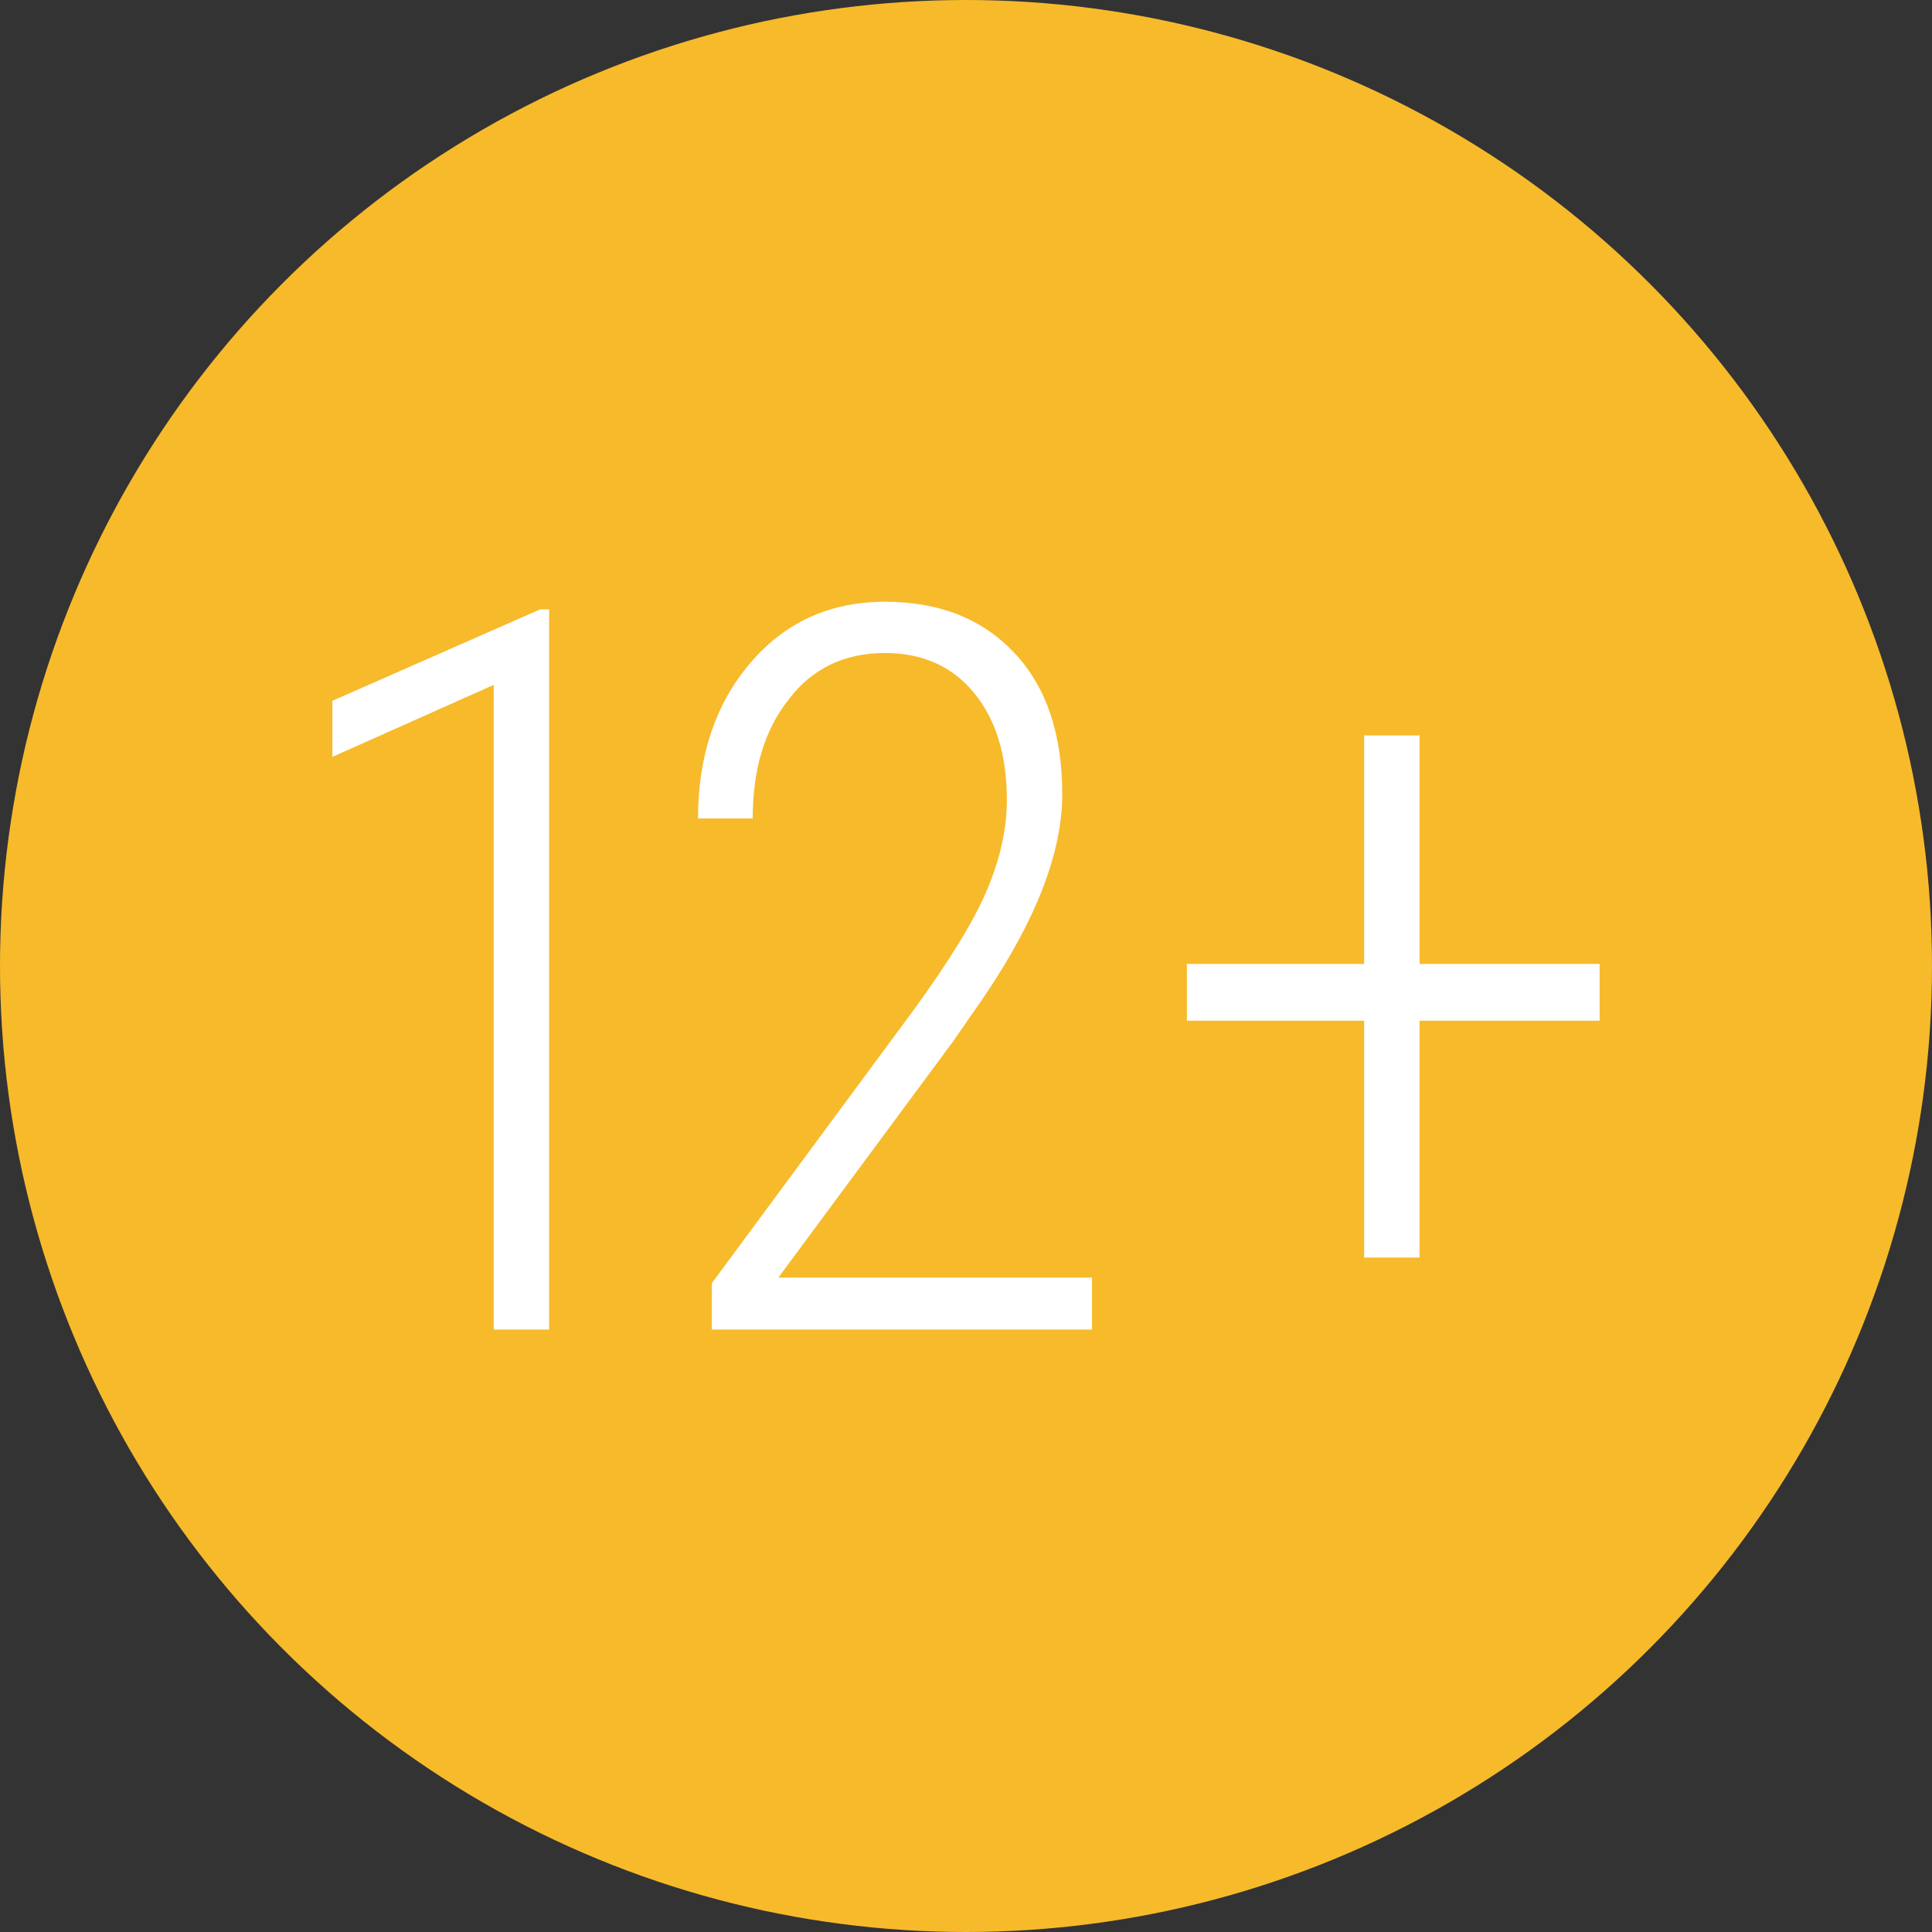
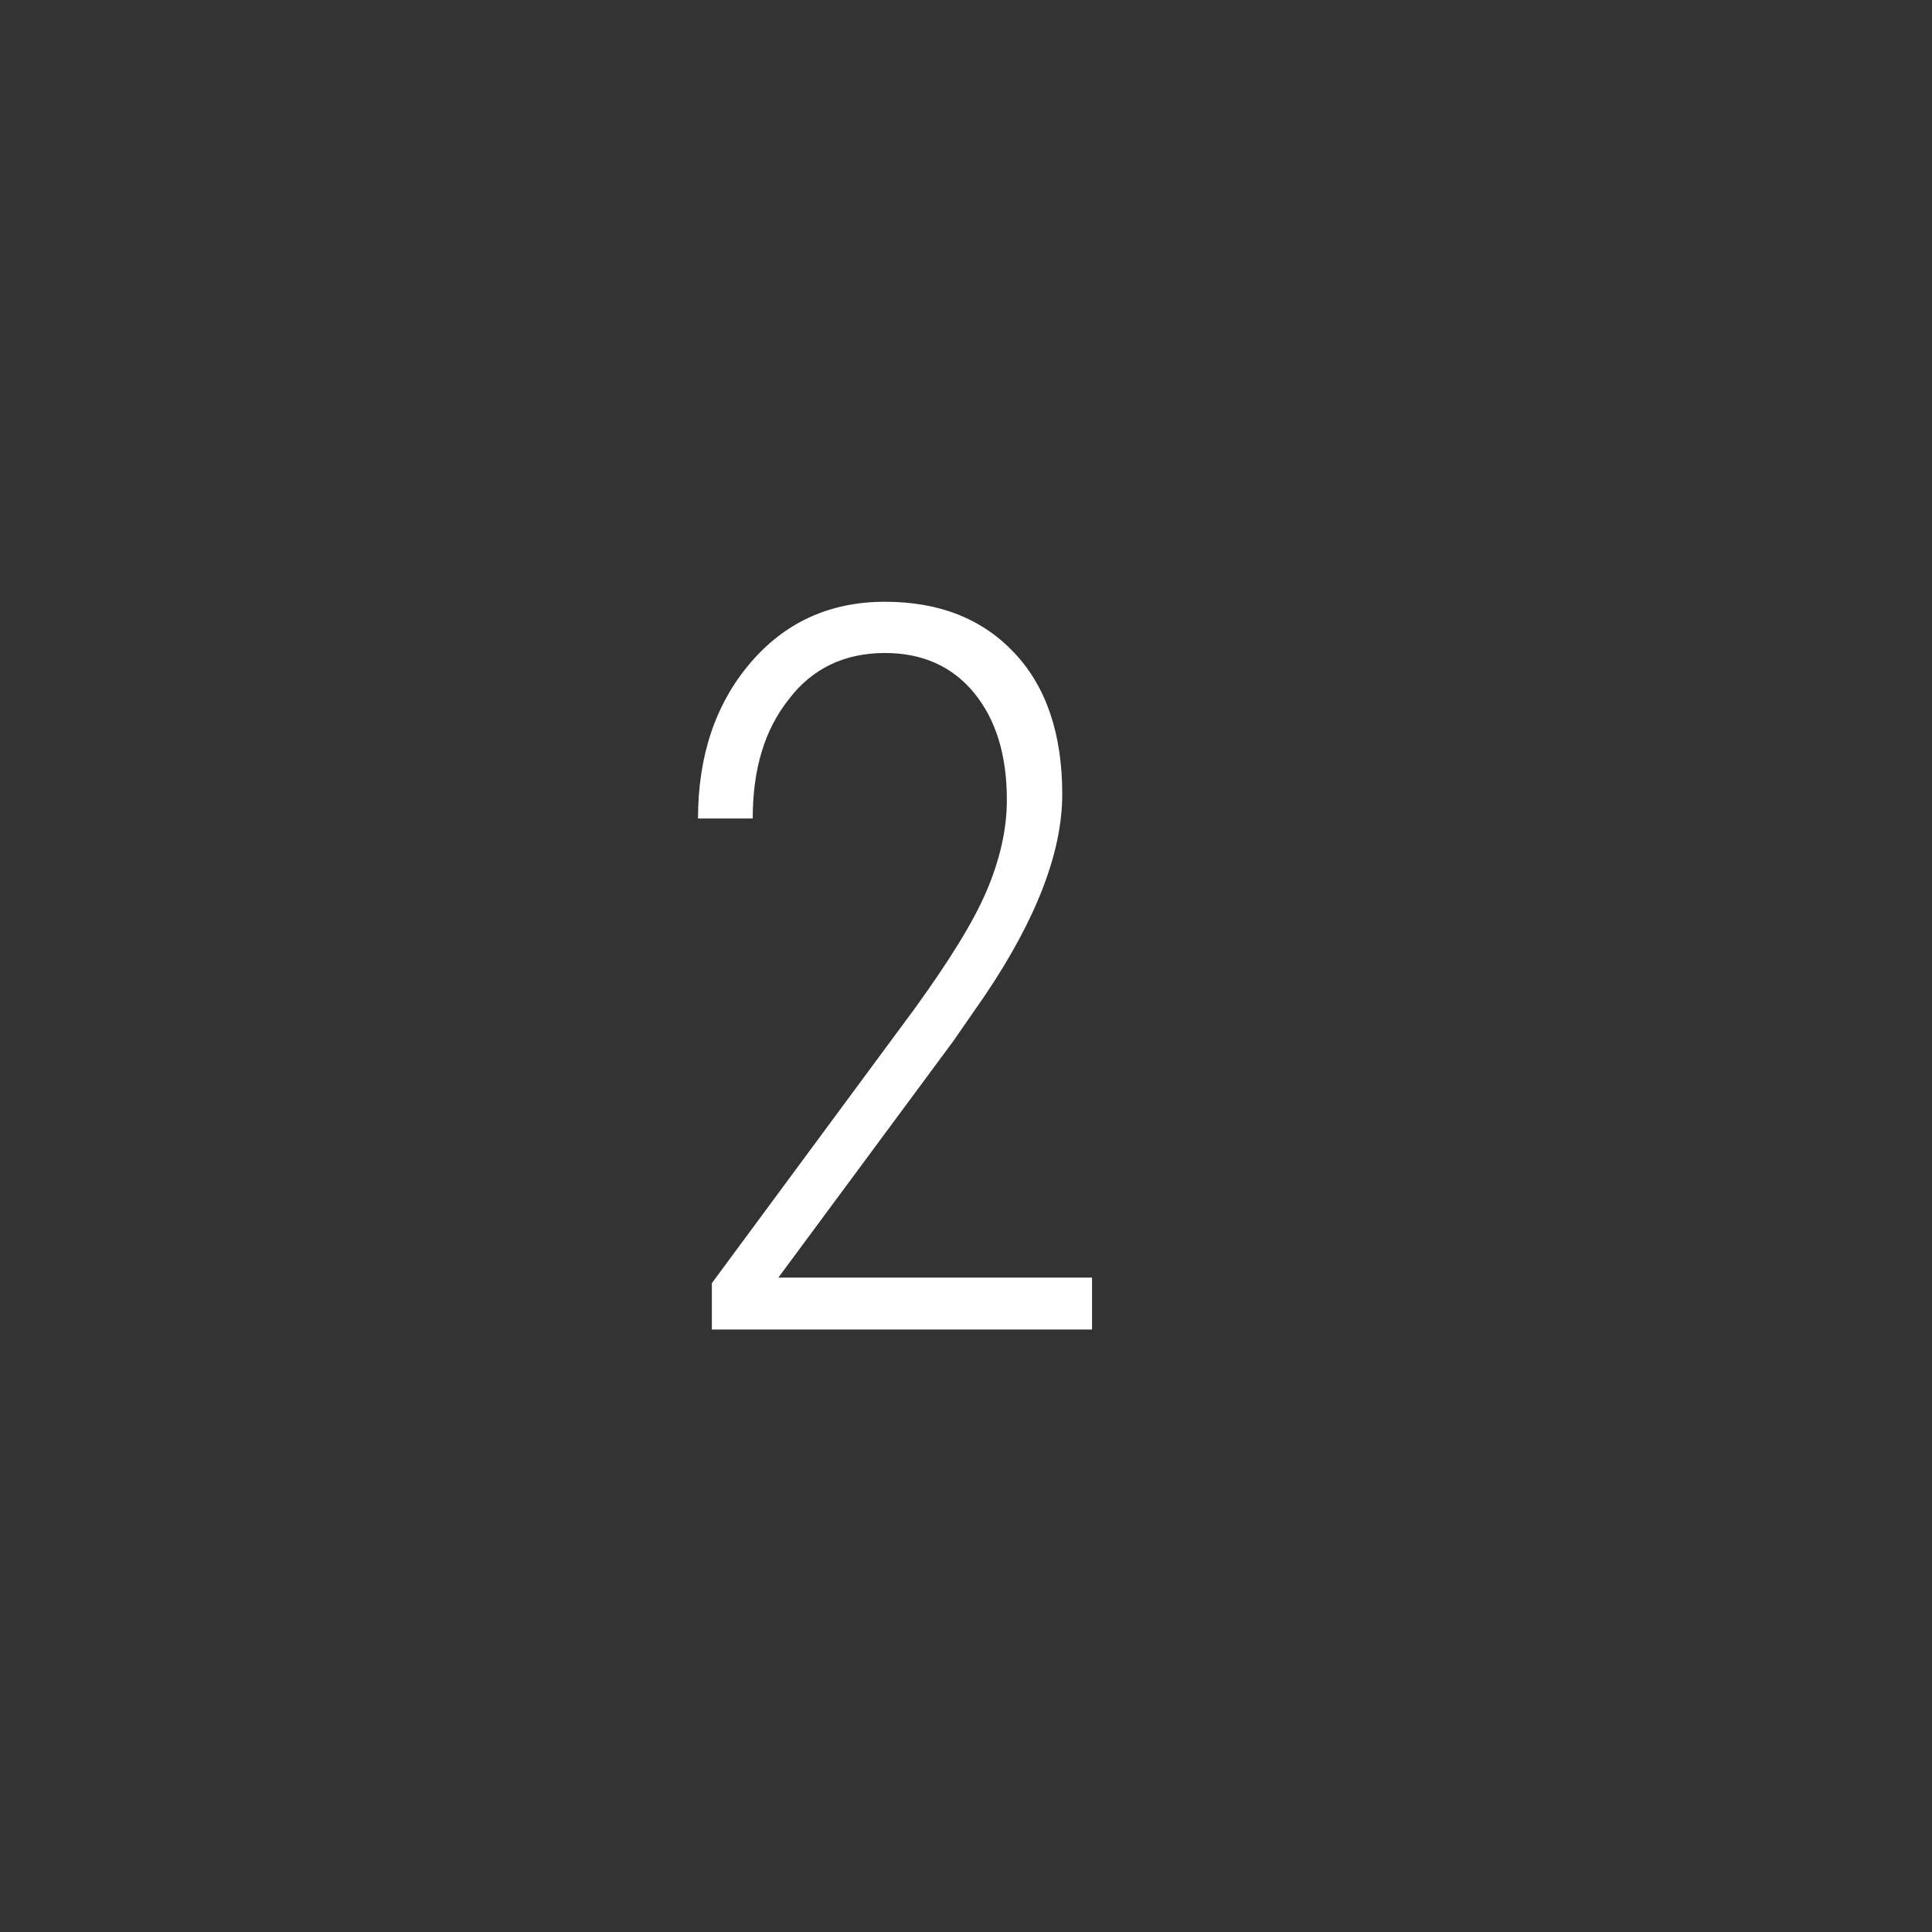
<svg xmlns="http://www.w3.org/2000/svg" version="1.1" id="Слой_1" x="0px" y="0px" viewBox="0 0 279 279" style="enable-background:new 0 0 279 279;" xml:space="preserve">
  <rect x="0" y="0" width="279" height="279" fill="#333333" stroke="none" />
  <style type="text/css"> .st0{fill:#F7BA2B;} .st1{fill:#FFFFFF;} </style>
-   <circle class="st0" cx="139.5" cy="139.5" r="139.5" />
-   <path class="st1" d="M79.3,192h-8V98.9L48,109.3v-8.1l30-13.2h1.3V192z" />
  <path class="st1" d="M157.6,192h-54.8v-6.7l29.4-39.8c4.9-6.8,8.4-12.4,10.3-16.9c1.9-4.5,2.9-8.8,2.9-13.1c0-6.5-1.6-11.6-4.7-15.4 c-3.1-3.8-7.4-5.8-12.9-5.8c-5.8,0-10.5,2.2-13.9,6.7c-3.5,4.4-5.2,10.1-5.2,17.2h-7.9c0-9,2.5-16.5,7.5-22.4 c5-5.9,11.5-8.9,19.5-8.9c7.9,0,14.1,2.5,18.7,7.4c4.6,4.9,6.9,11.7,6.9,20.4c0,8.3-3.7,18-11.2,29.1l-4.5,6.5l-25.3,34.2h45.3V192z " />
-   <path class="st1" d="M205,139.2h26v8.2h-26v34.2h-8v-34.2h-25.6v-8.2H197v-33h8V139.2z" />
</svg>